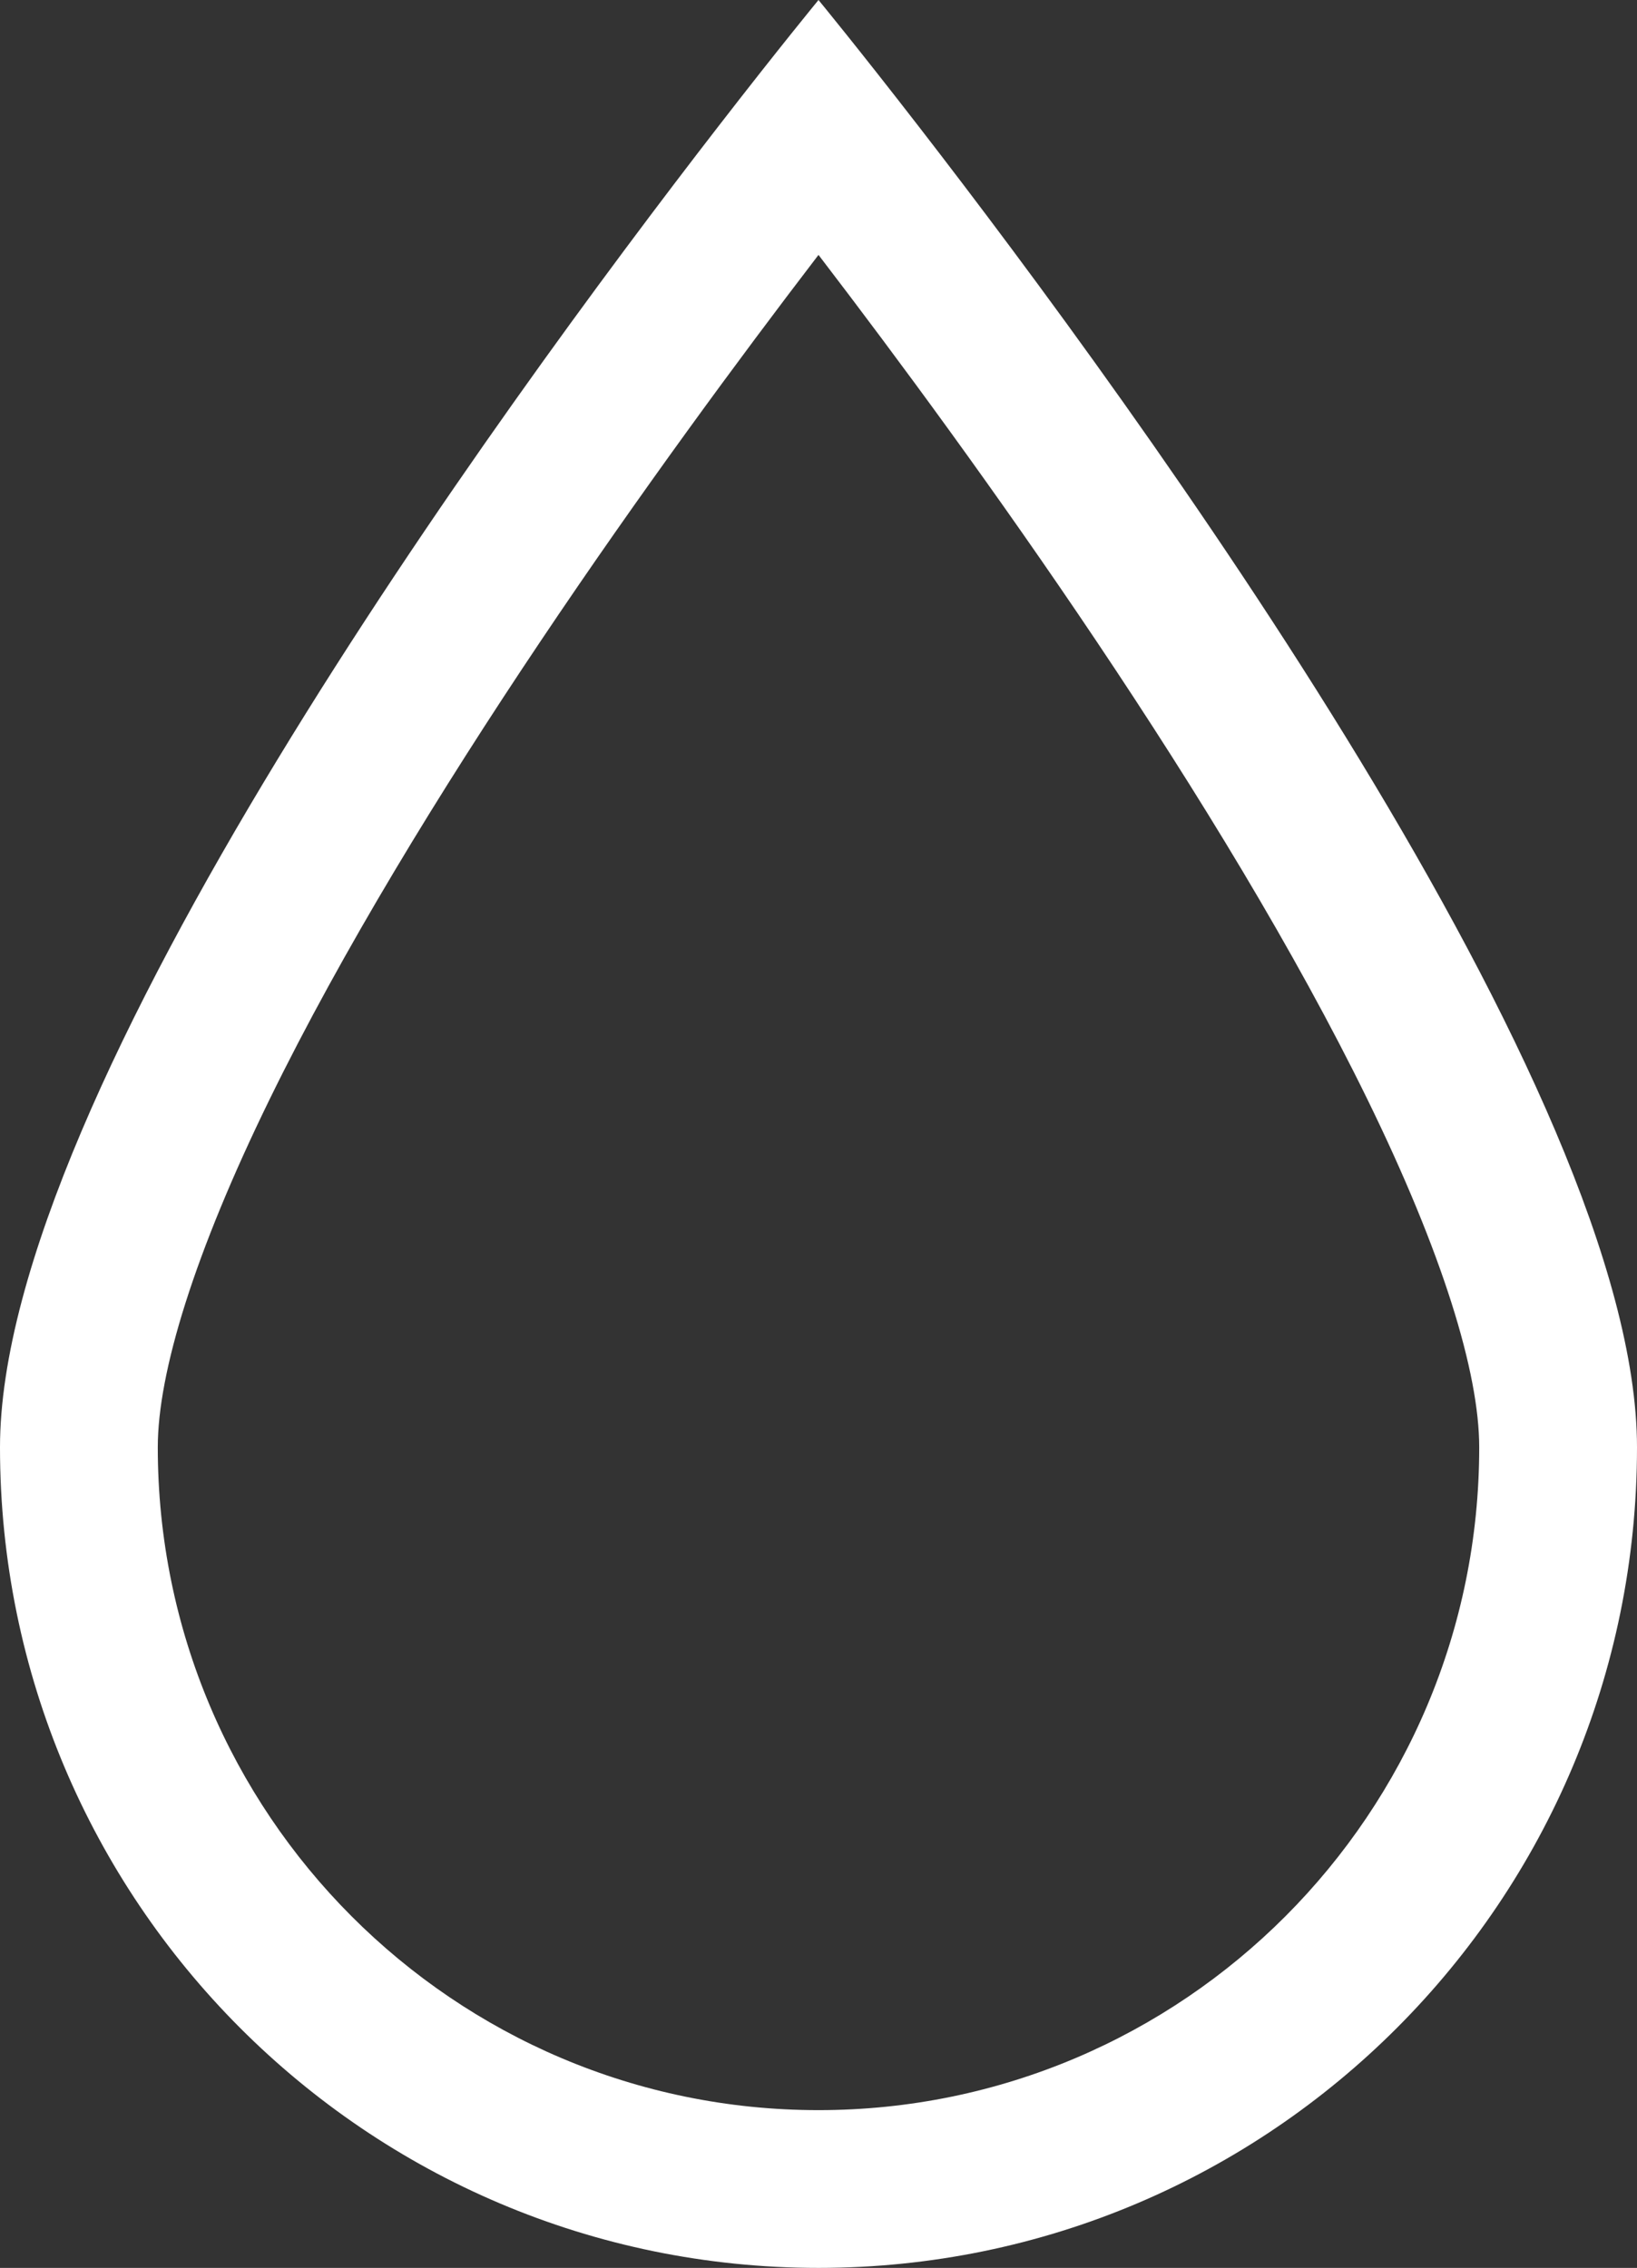
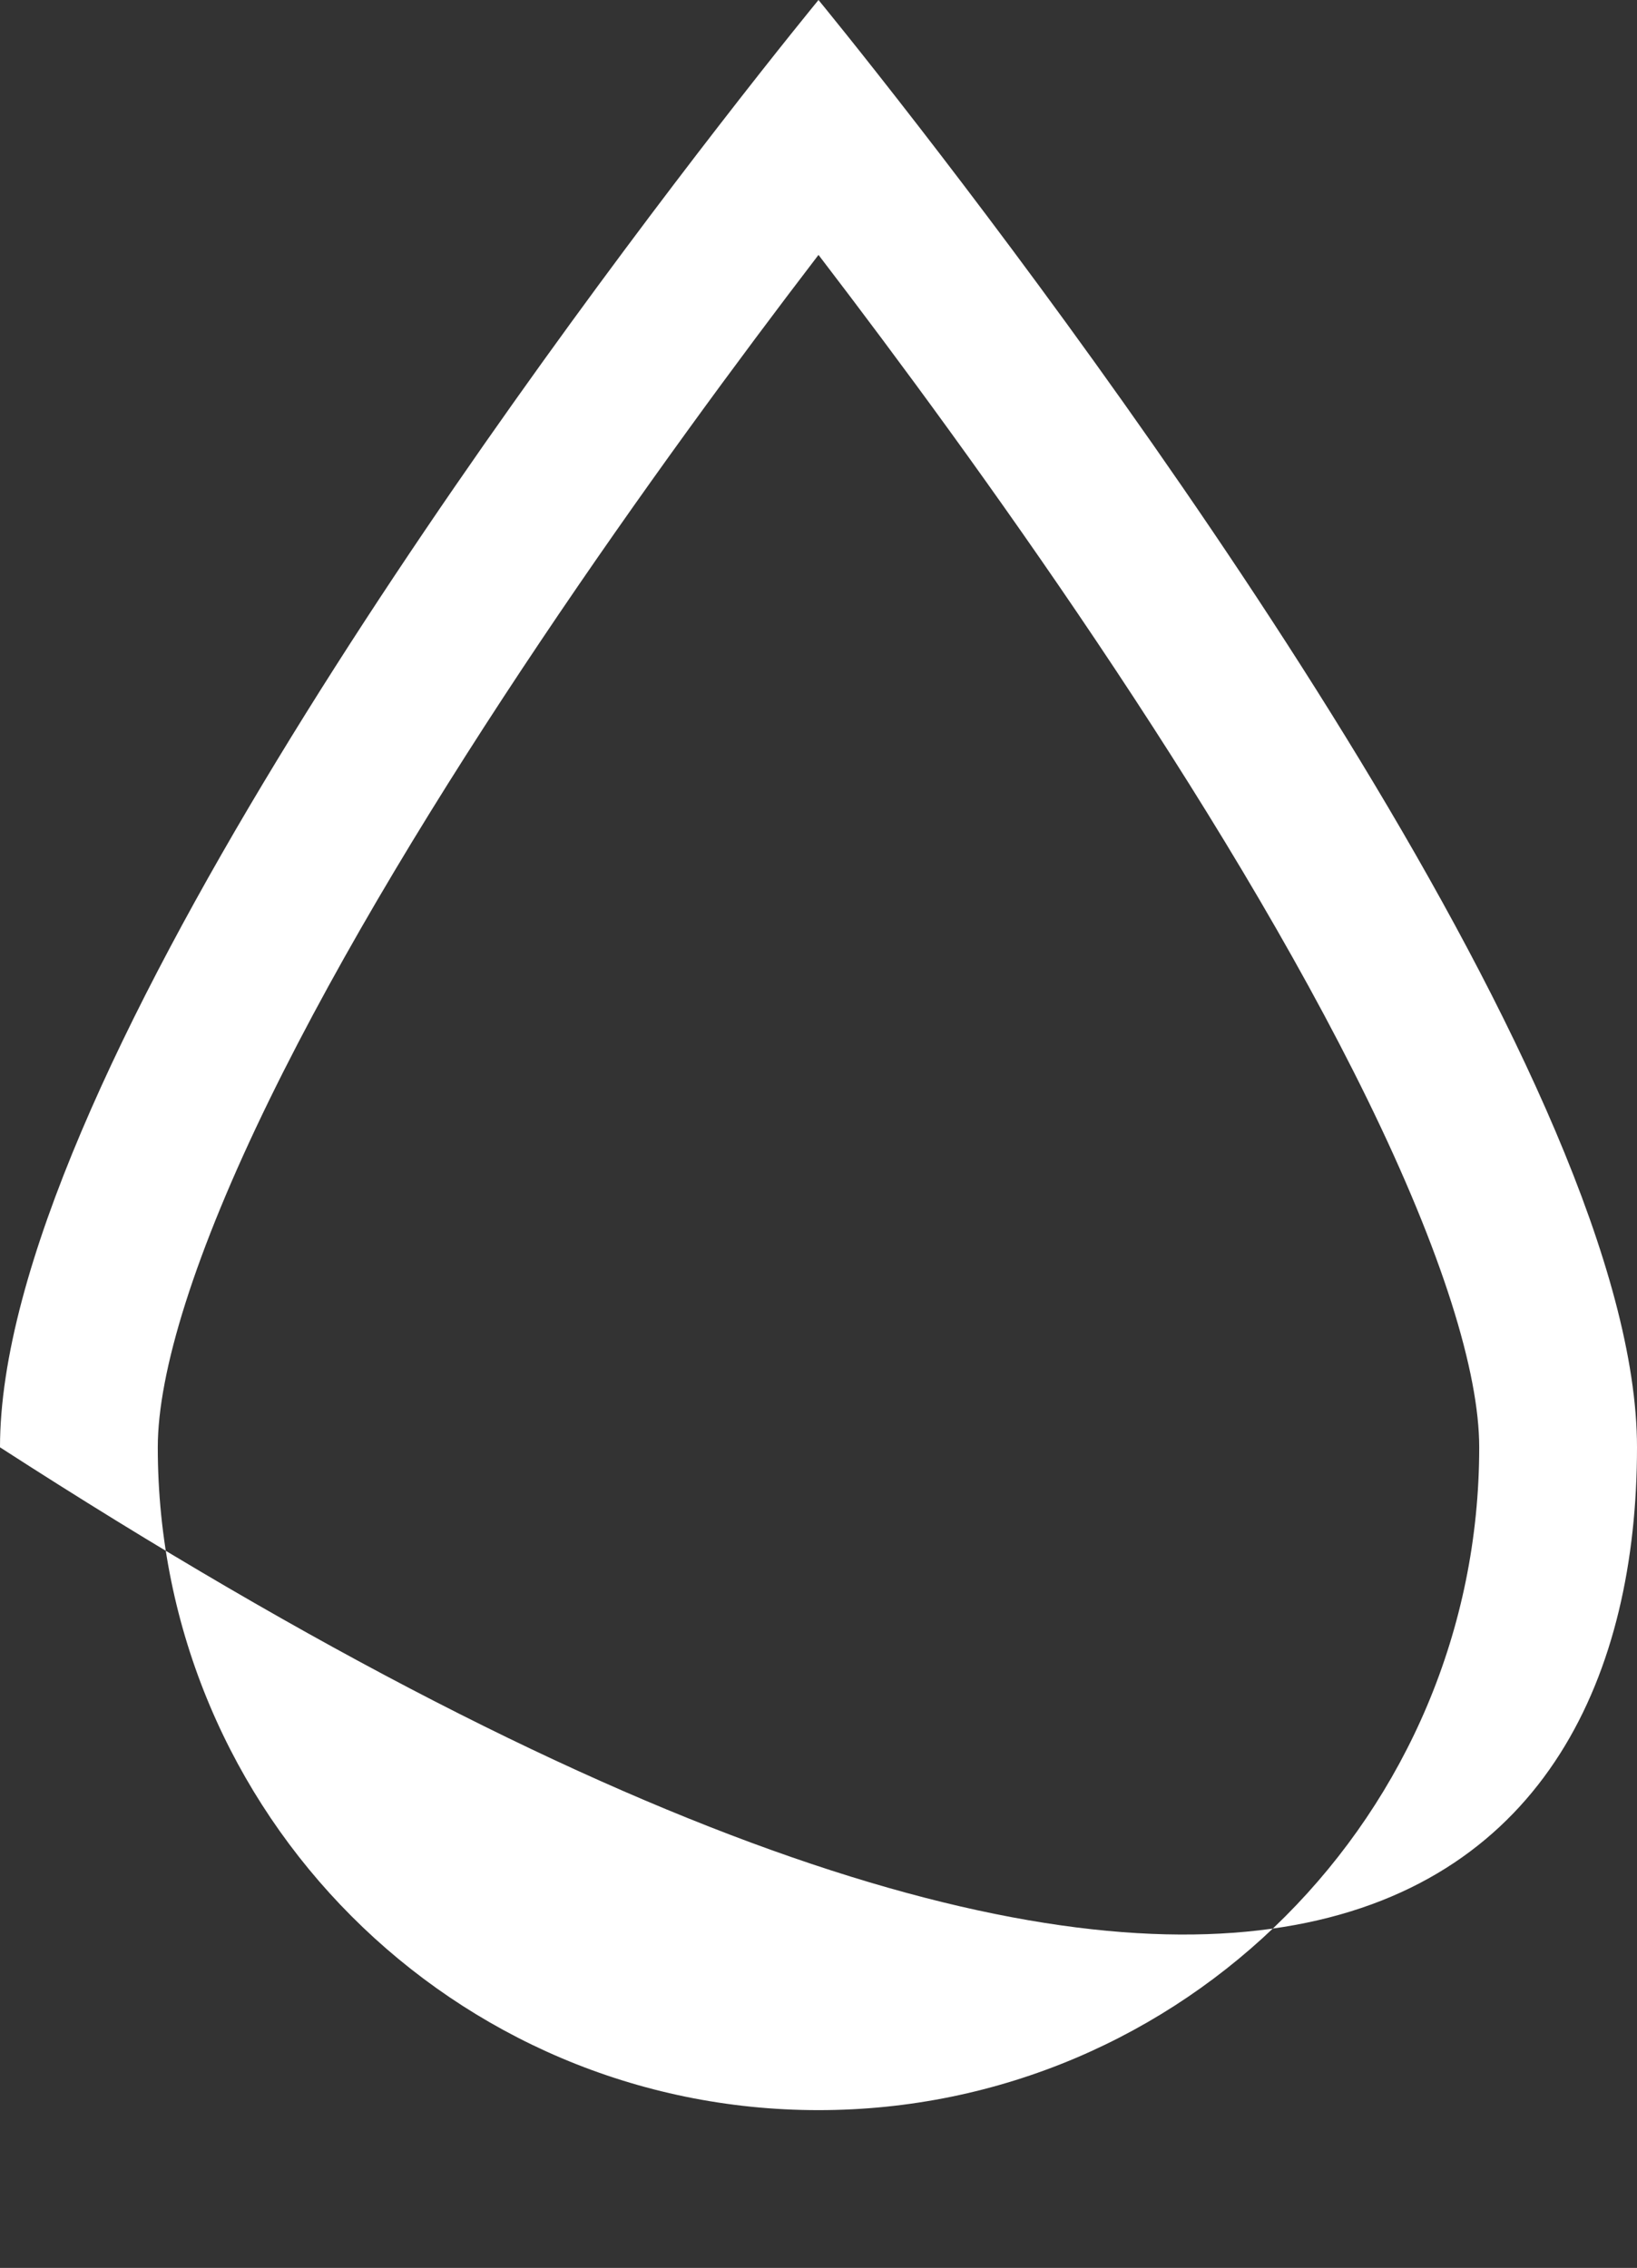
<svg xmlns="http://www.w3.org/2000/svg" width="83" height="115" viewBox="0 0 83 115" fill="none">
  <rect x="0" y="0" width="83" height="115" fill="#333333" stroke="none" />
-   <path fill-rule="evenodd" clip-rule="evenodd" d="M41.5 107C59.982 107 75 91.972 75 73.39C75 69.585 73.134 63.524 69.329 55.742C65.661 48.24 60.692 40.119 55.605 32.532C50.538 24.974 45.455 18.095 41.631 13.097C41.587 13.04 41.543 12.983 41.5 12.926C41.457 12.983 41.413 13.04 41.369 13.097C37.545 18.095 32.462 24.974 27.395 32.532C22.308 40.119 17.339 48.24 13.671 55.742C9.866 63.524 8 69.585 8 73.39C8 91.972 23.018 107 41.5 107ZM36.409 6.425C25.326 20.746 0 55.438 0 73.39C0 96.371 18.58 115 41.5 115C64.42 115 83 96.371 83 73.39C83 55.438 57.674 20.746 46.591 6.425C43.487 2.413 41.5 0 41.5 0C41.5 0 39.513 2.413 36.409 6.425Z" fill="white" />
+   <path fill-rule="evenodd" clip-rule="evenodd" d="M41.5 107C59.982 107 75 91.972 75 73.39C75 69.585 73.134 63.524 69.329 55.742C65.661 48.24 60.692 40.119 55.605 32.532C50.538 24.974 45.455 18.095 41.631 13.097C41.587 13.04 41.543 12.983 41.5 12.926C41.457 12.983 41.413 13.04 41.369 13.097C37.545 18.095 32.462 24.974 27.395 32.532C22.308 40.119 17.339 48.24 13.671 55.742C9.866 63.524 8 69.585 8 73.39C8 91.972 23.018 107 41.5 107ZM36.409 6.425C25.326 20.746 0 55.438 0 73.39C64.42 115 83 96.371 83 73.39C83 55.438 57.674 20.746 46.591 6.425C43.487 2.413 41.5 0 41.5 0C41.5 0 39.513 2.413 36.409 6.425Z" fill="white" />
</svg>